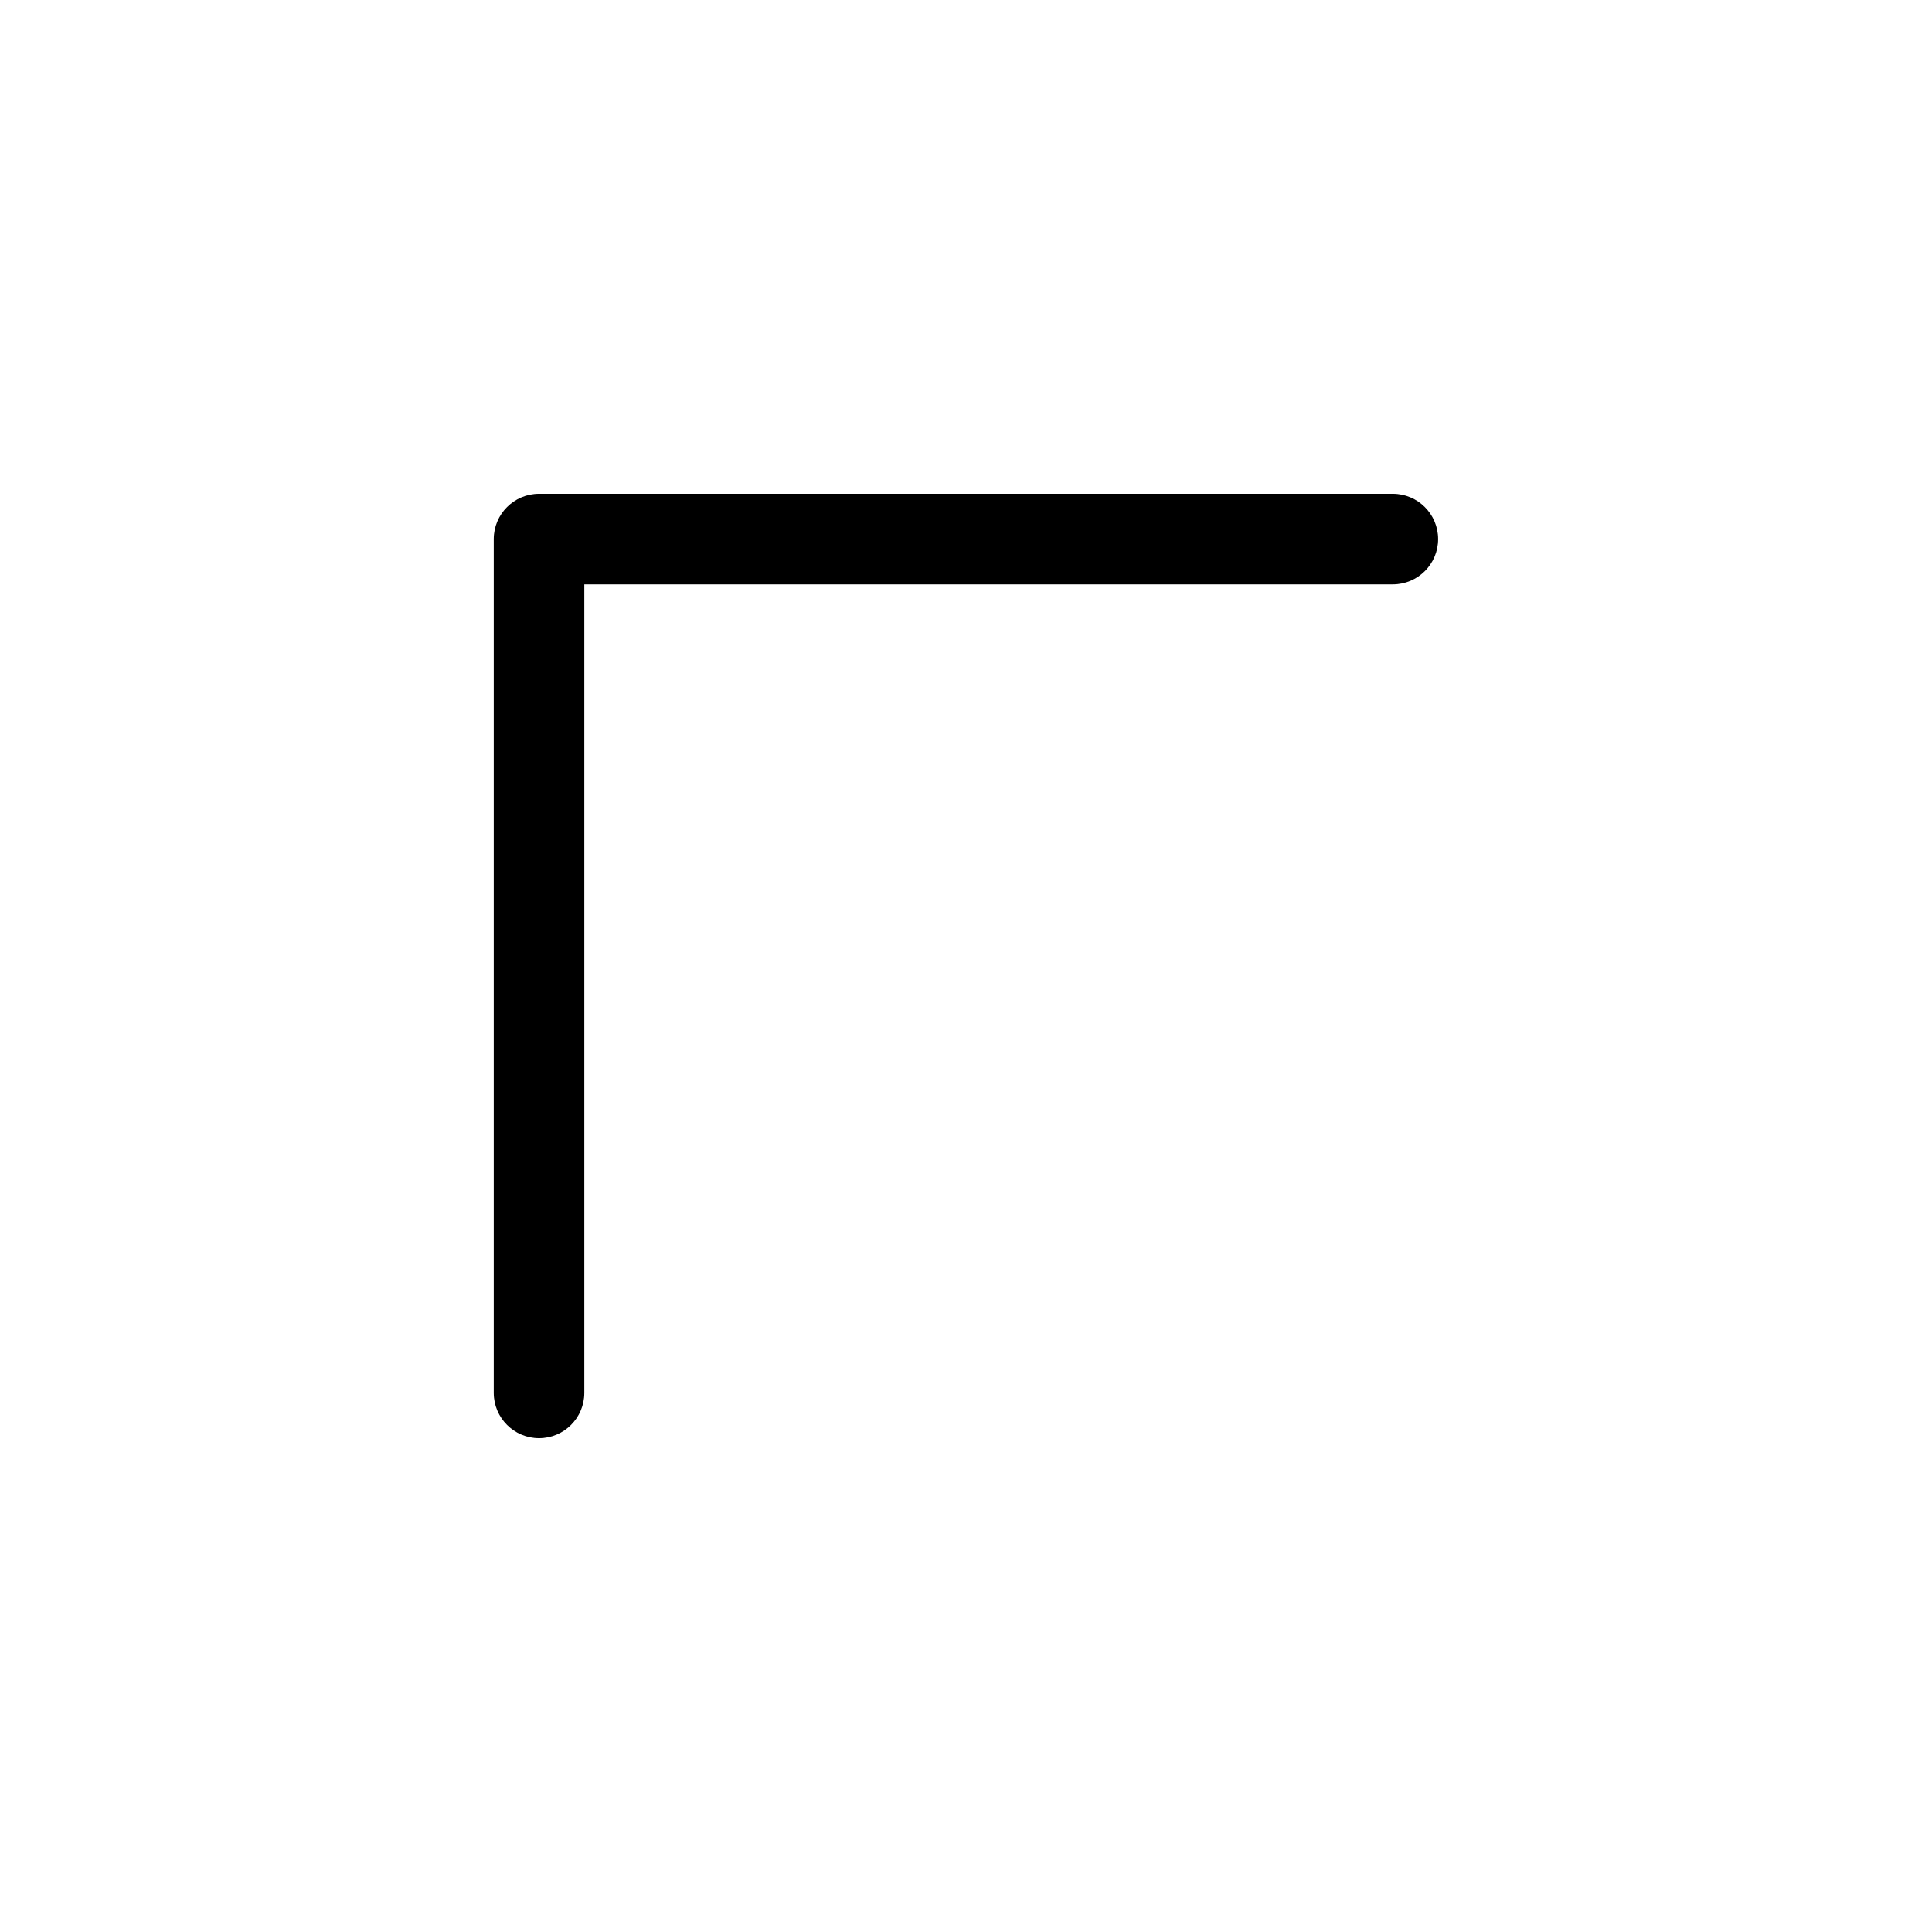
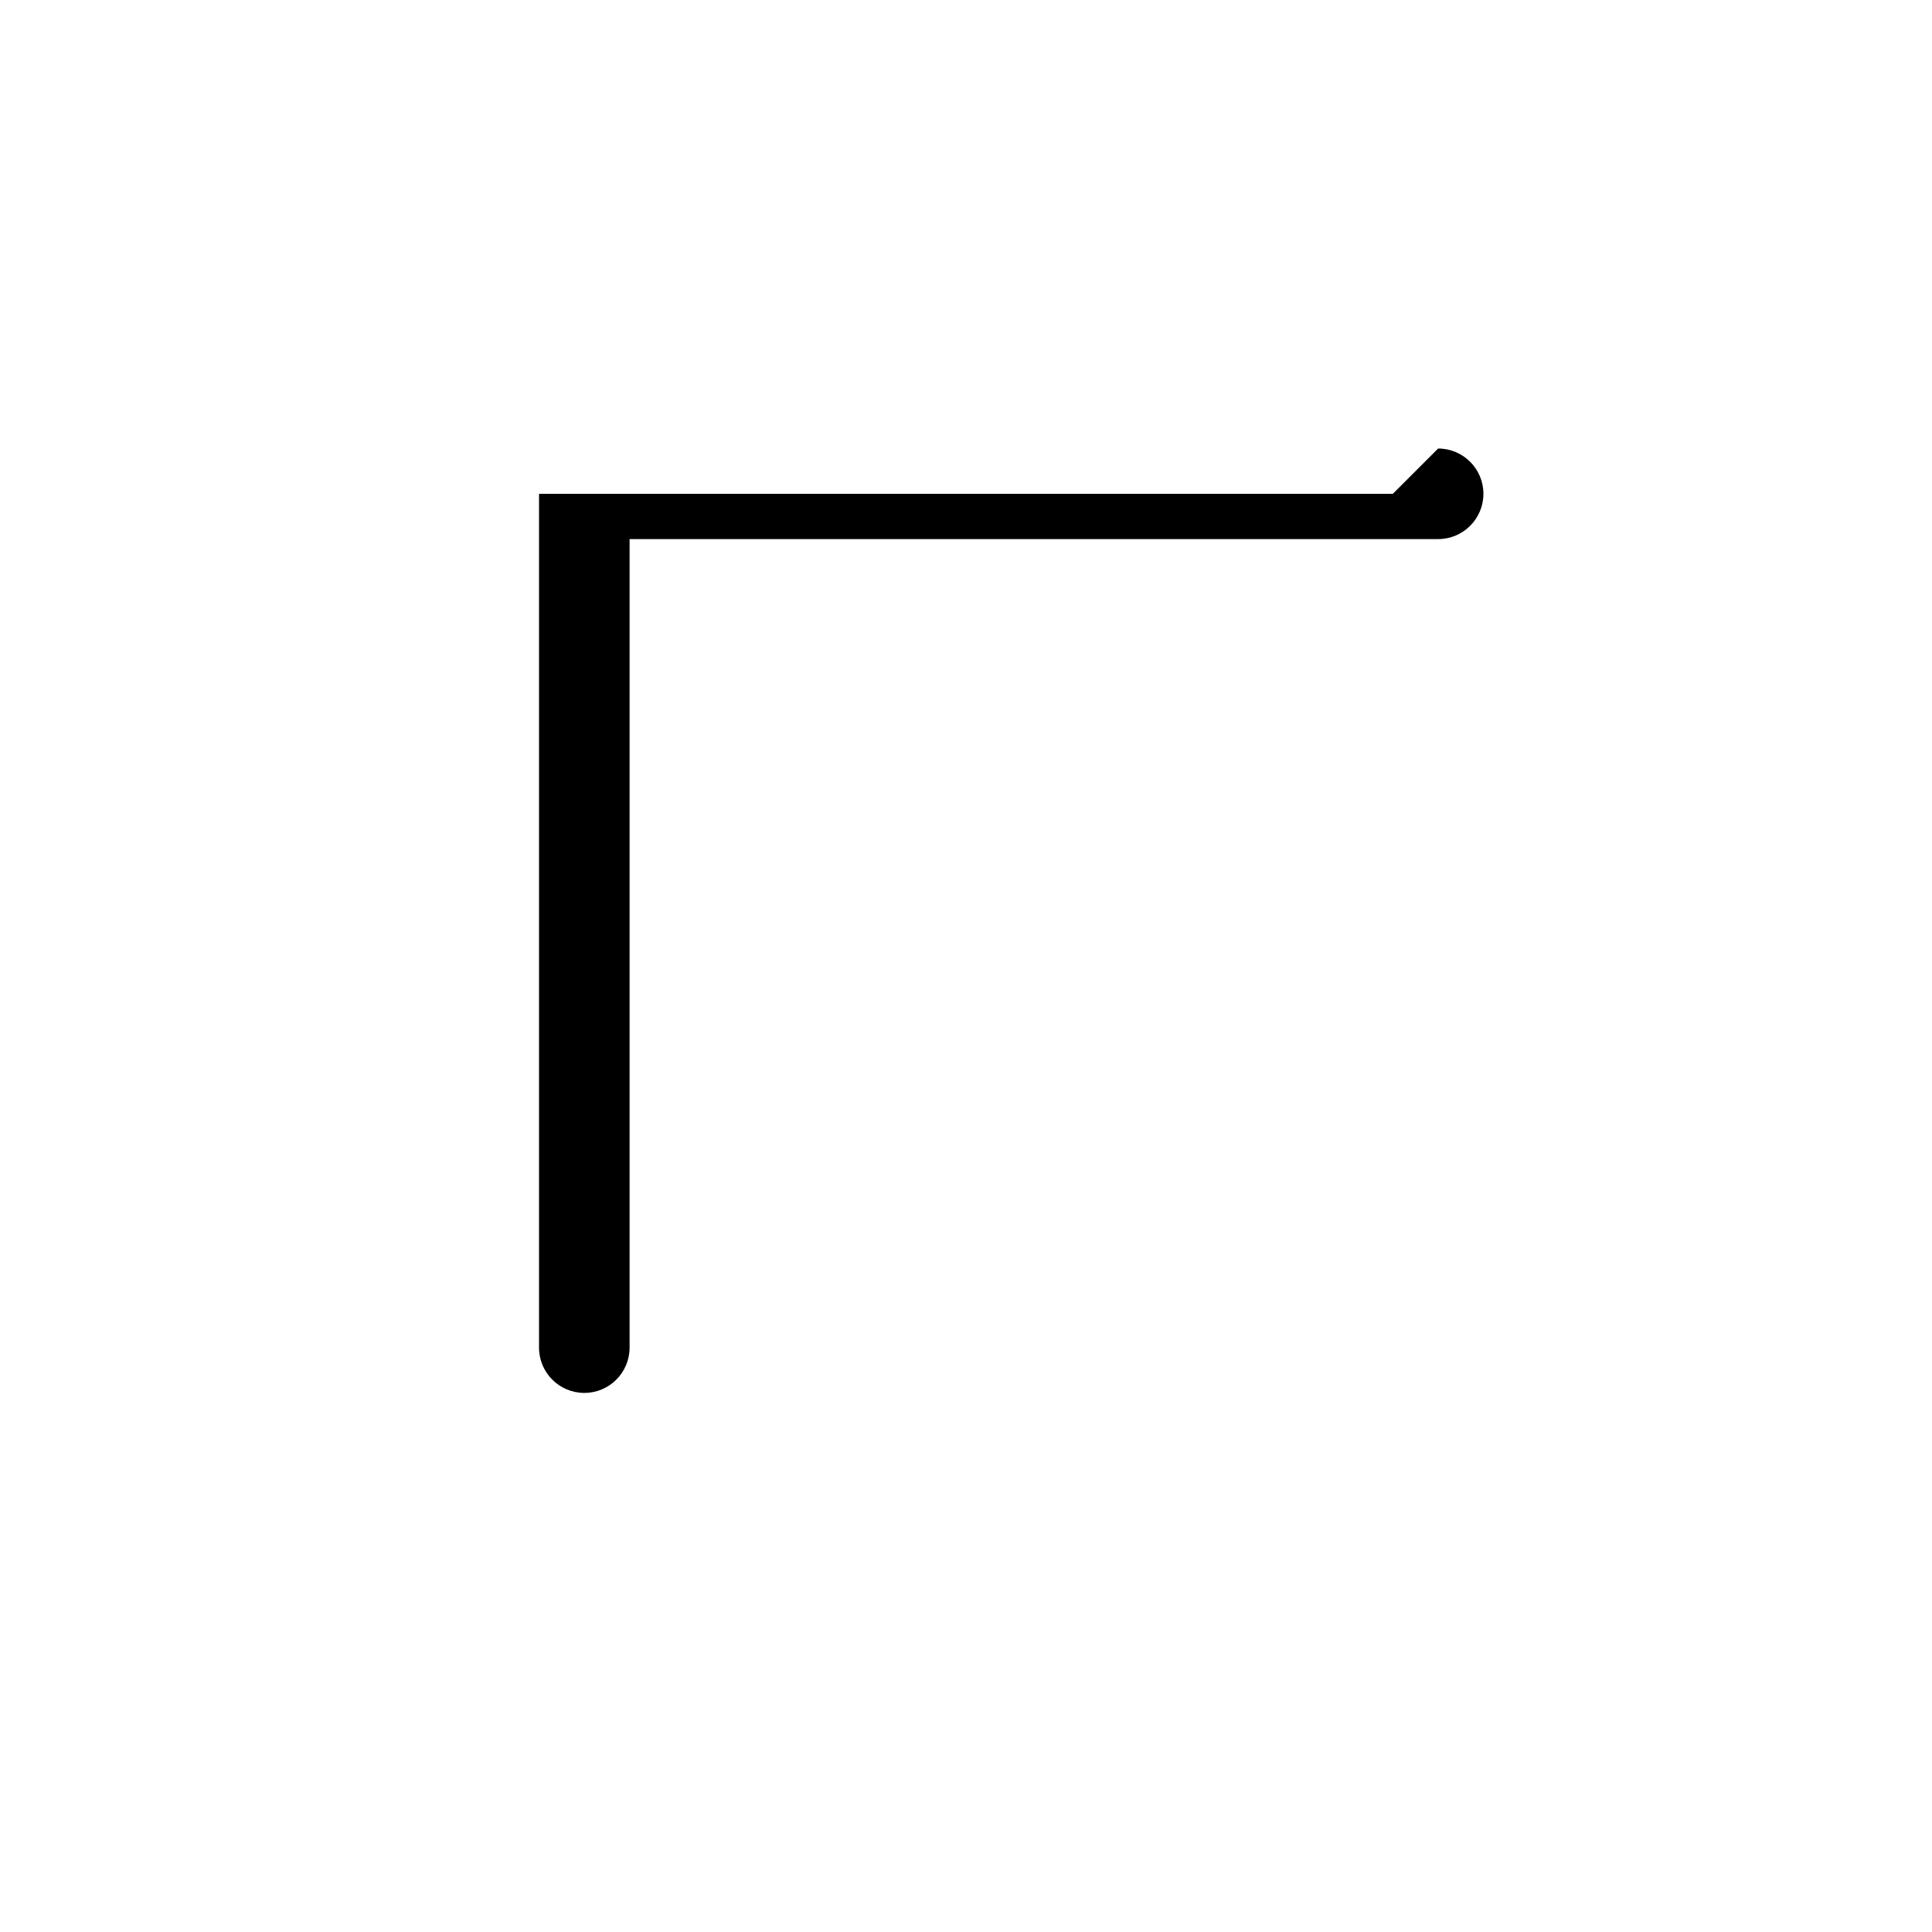
<svg xmlns="http://www.w3.org/2000/svg" fill="#000000" width="800px" height="800px" viewBox="0 0 32 32" version="1.1">
  <title>chevron-up-left</title>
-   <path d="M23.070 8.179h-14.142c-0.414 0-0.75 0.336-0.75 0.75v0 14.142c0 0.414 0.336 0.75 0.75 0.75s0.75-0.336 0.75-0.75v0-13.392h13.392c0.414 0 0.75-0.336 0.75-0.75s-0.336-0.75-0.75-0.75v0z" />
+   <path d="M23.070 8.179h-14.142v0 14.142c0 0.414 0.336 0.75 0.75 0.75s0.75-0.336 0.75-0.75v0-13.392h13.392c0.414 0 0.75-0.336 0.75-0.75s-0.336-0.75-0.75-0.75v0z" />
</svg>